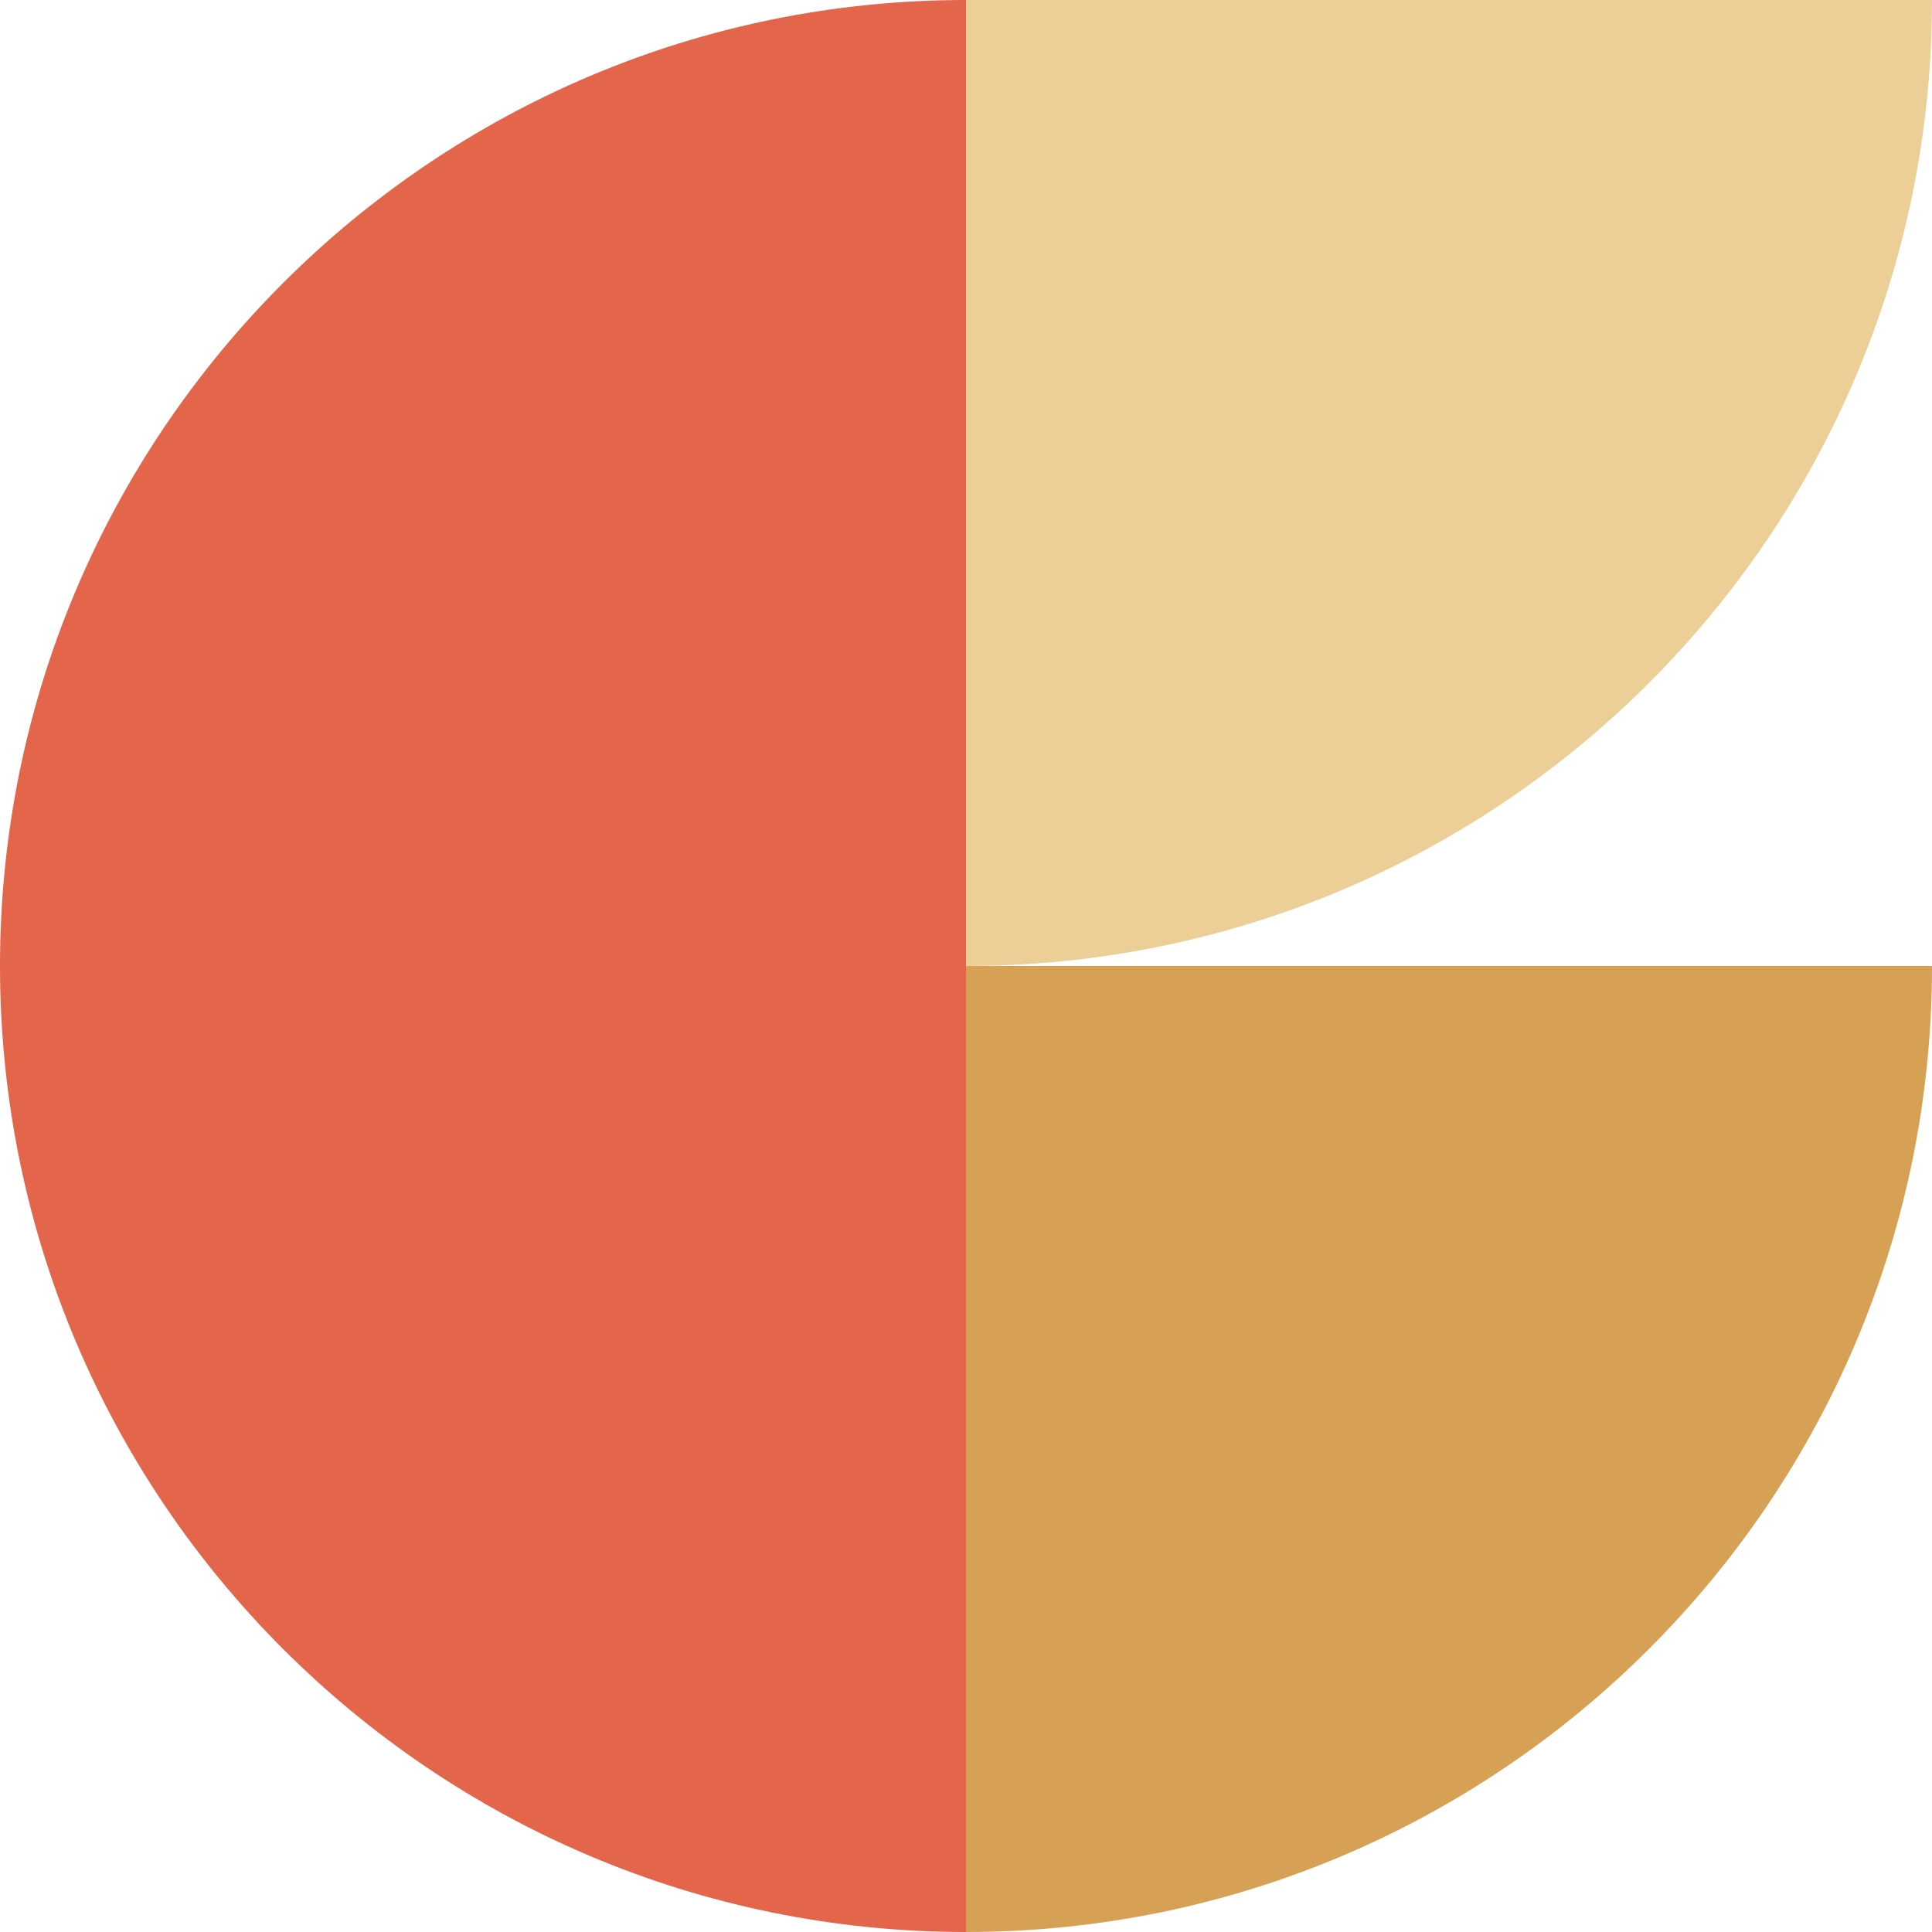
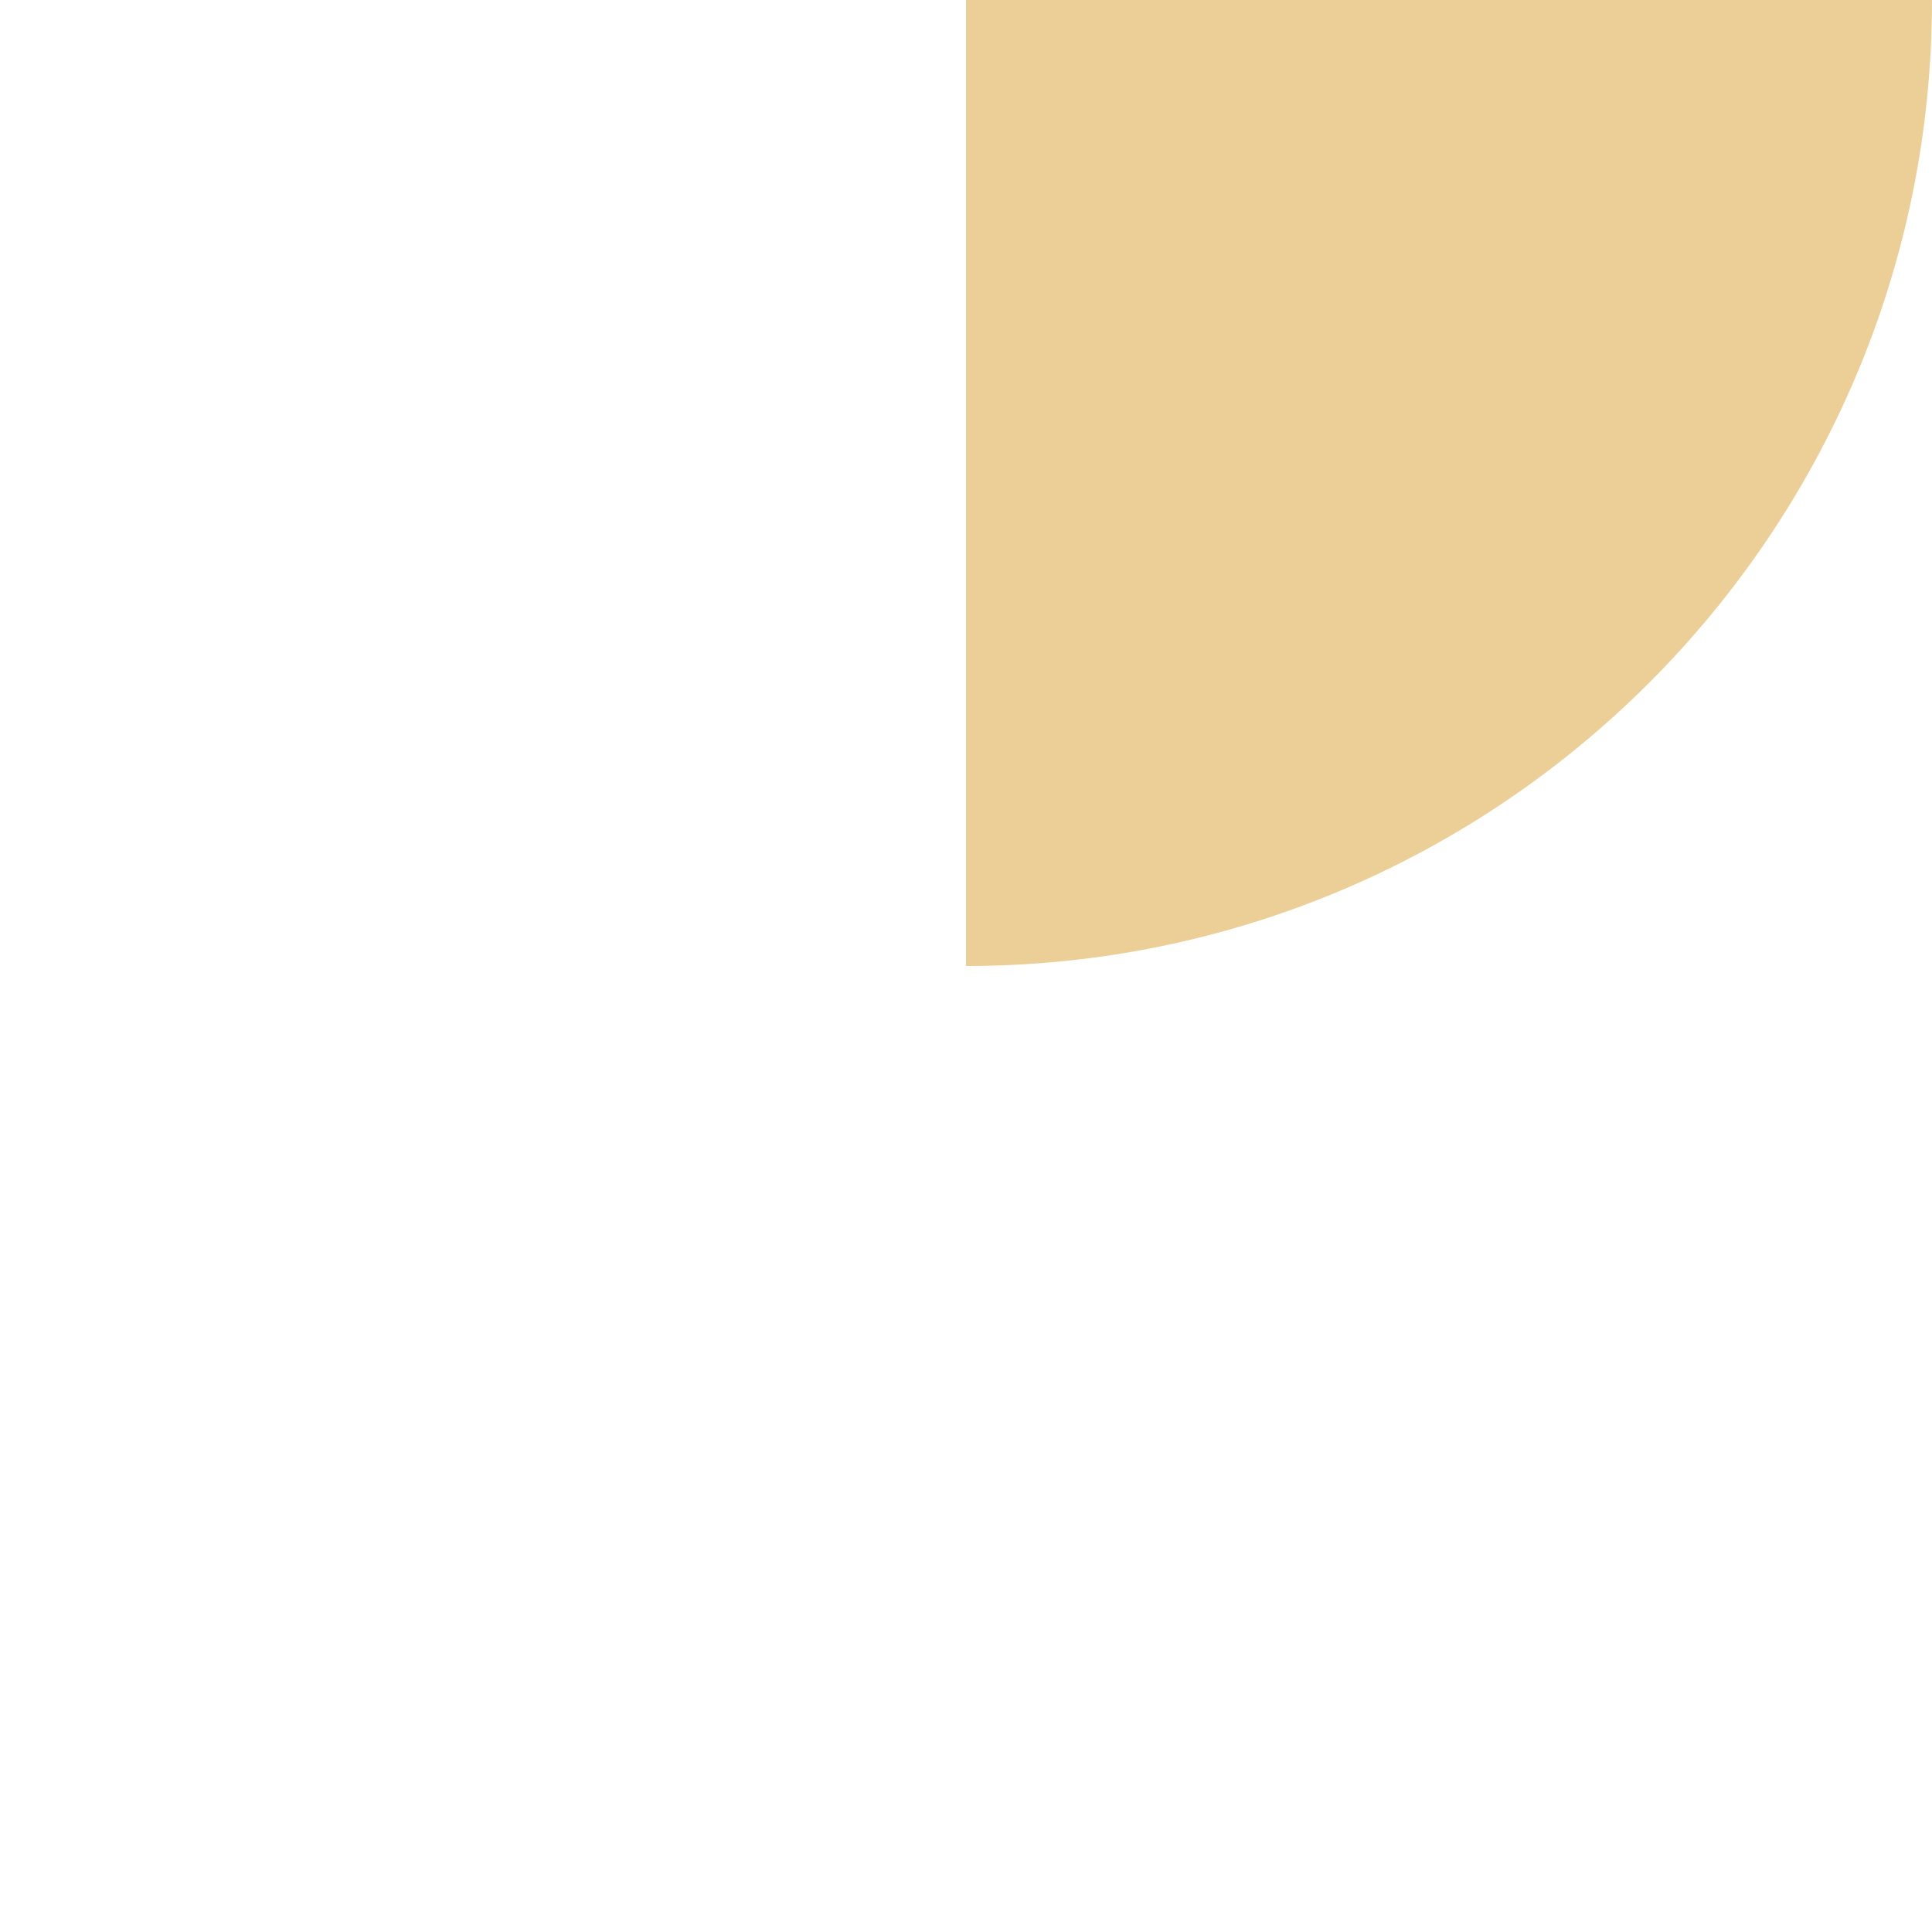
<svg xmlns="http://www.w3.org/2000/svg" id="Calque_1" data-name="Calque 1" version="1.1" viewBox="0 0 100 100">
  <defs>
    <style>
      .cls-1 {
        fill: #ebcf97;
      }

      .cls-1, .cls-2, .cls-3 {
        stroke-width: 0px;
      }

      .cls-2 {
        fill: #e3654a;
      }

      .cls-3 {
        fill: #d6a155;
      }
    </style>
  </defs>
-   <path class="cls-2" d="M50,100C22.4,100,0,77.6,0,50S22.4,0,50,0" />
-   <path class="cls-3" d="M100,50h-50v50c27.6,0,50-22.4,50-50Z" />
  <path class="cls-1" d="M100,0h-50v50c27.6,0,50-22.4,50-50Z" />
</svg>